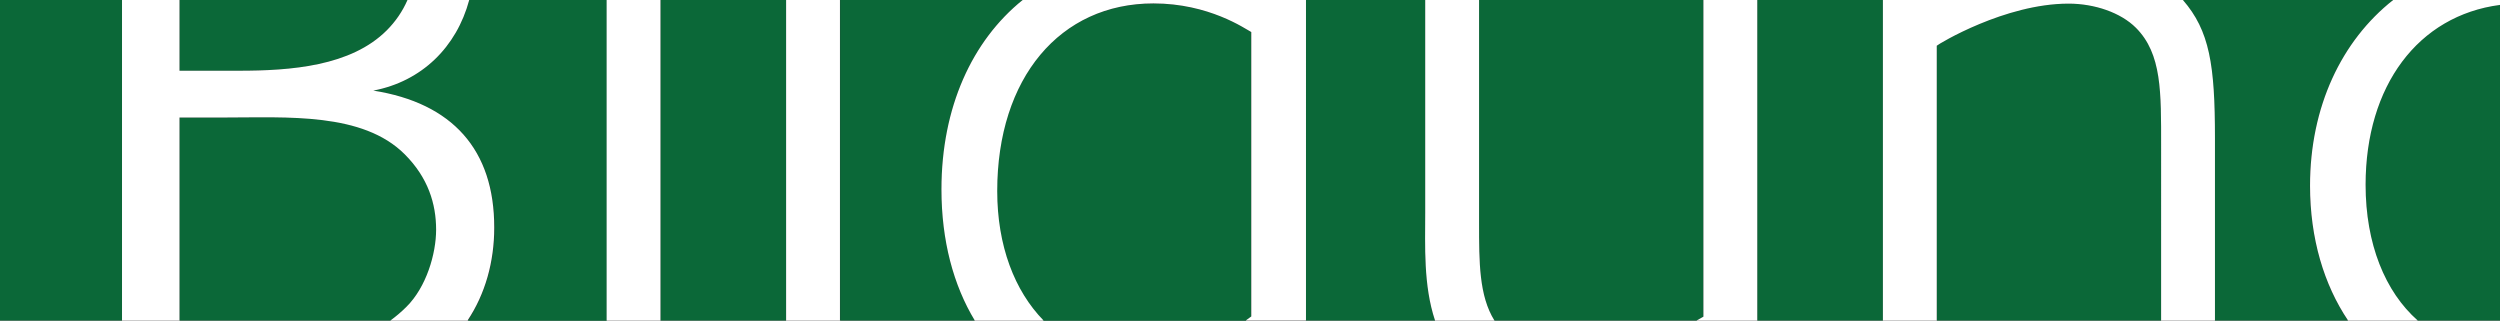
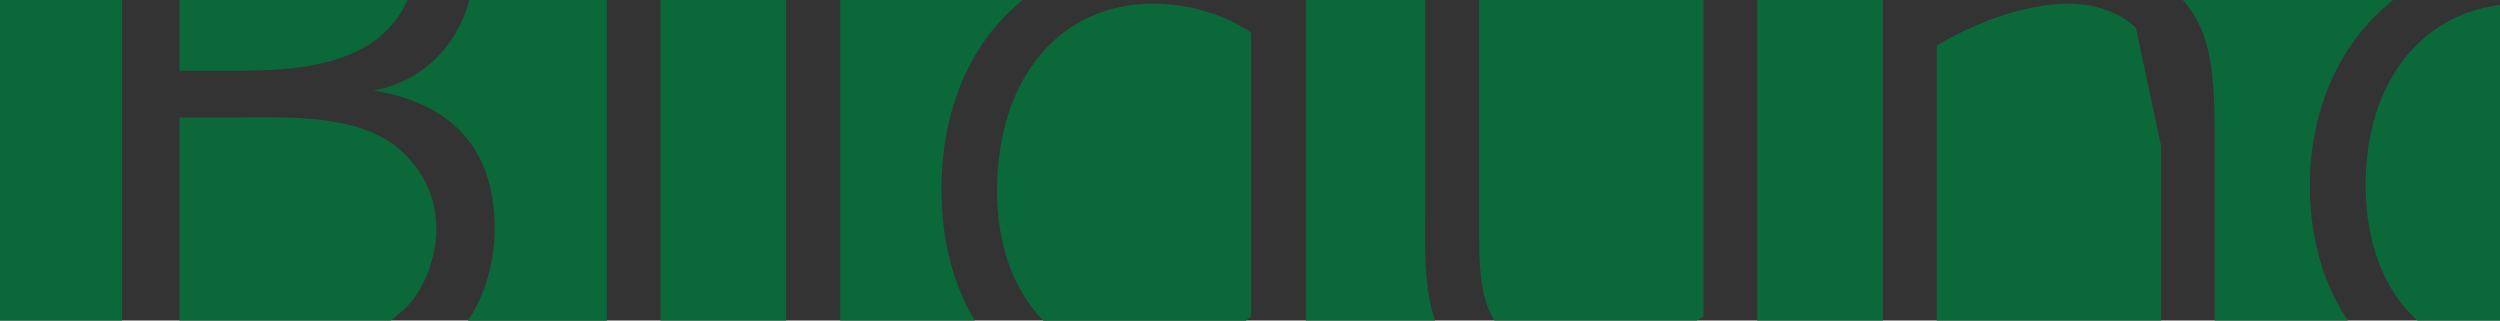
<svg xmlns="http://www.w3.org/2000/svg" version="1.1" id="Ebene_1" x="0" y="0" viewBox="0 0 1170 150" xml:space="preserve">
  <rect x="0" y="0" width="1170" height="150" fill="#333333" stroke="none" />
  <style>.st0{fill:none}.st1{fill:#0b6838}.st2{fill:#fff}</style>
-   <path class="st0" d="M703.9 155.8c8 8 18.9 12.2 31.5 12.2 25.3 0 49.6-13 58.5-17.9h-94.6c1.3 2 2.8 3.9 4.6 5.7zM114.7 163.7c31.3 0 51.5-1.6 68.1-13.7H84v13.7h30.7zM531.7 167.9c26.4 0 43-11.9 51.3-17.9h-94.7c11.2 11.4 26.2 17.9 43.4 17.9z" />
  <path class="st1" d="M1120 0h-98.4c12.4 14.4 14.9 30.3 14.9 64.6V150h62.3c-11.3-16.8-17.8-38.5-17.8-63.1.1-36.9 14.8-67.8 39-86.9zM667 99.5V0h-55.9v150h60.5c-5.6-16.5-4.6-35-4.6-50.5zM699.4 150H794c1.6-.9 2.7-1.5 3.2-1.8V0h-105v104.5c0 18.2 0 34 7.2 45.5zM190.3 143.6c9.2-9.2 13.9-24.8 13.9-36.1 0-12.2-3.8-24.4-14.7-35.3C169.7 52.4 134.4 55 105 55H84v95h98.8c2.6-1.9 5-4 7.5-6.4z" />
-   <path class="st1" d="M1107.1 86.5c0 27.6 9 50 24.3 63.5h38.6V2.3c-38.3 4.9-62.9 37.8-62.9 84.2zM478.6 0h-85.4v150h63c-10-16.5-15.6-37.4-15.6-61.4 0-38.3 14.2-69.5 38-88.6zM822.4 0h58.8v150h-58.8zM309.1 0h58.8v150h-58.8zM999.6 13c-7.1-7.1-19.3-11.3-31.5-11.3-29.8 0-60.9 18.9-61.7 19.7V150h105V68.4c0-25.2.4-43.3-11.8-55.4z" />
+   <path class="st1" d="M1107.1 86.5c0 27.6 9 50 24.3 63.5h38.6V2.3c-38.3 4.9-62.9 37.8-62.9 84.2zM478.6 0h-85.4v150h63c-10-16.5-15.6-37.4-15.6-61.4 0-38.3 14.2-69.5 38-88.6zM822.4 0h58.8v150h-58.8zM309.1 0h58.8v150h-58.8zM999.6 13c-7.1-7.1-19.3-11.3-31.5-11.3-29.8 0-60.9 18.9-61.7 19.7V150h105V68.4z" />
  <path class="st1" d="M585.5 148.2V15.1c-2.9-1.7-19.7-13.4-45.8-13.4-43.7 0-73.1 34.9-73.1 87.8 0 25.6 8.1 46.7 21.7 60.6H583c.9-.8 1.8-1.4 2.5-1.9zM84 33.1h27.7c24.4 0 52.5-2.1 69.3-18.9 4.1-4.1 7.4-8.9 9.7-14.2H84v33.1zM0 0h57.1v150H0zM219.7 0c-6 21.9-22.2 38.1-44.9 42.4 37 5.9 56.7 27.7 56.7 64.3 0 15.9-4.3 30.9-12.5 43.4h65V0h-64.3z" />
-   <path class="st2" d="M1021.6 0H881.2v150h25.2V21.4c.8-.8 31.9-19.7 61.7-19.7 12.2 0 24.4 4.2 31.5 11.3 12.2 12.2 11.8 30.2 11.8 55.4V150h25.2V64.6c0-34.3-2.5-50.2-15-64.6zM797.2 0v148.2c-.5.3-1.6.9-3.2 1.8h28.4V0h-25.2zM1107.1 86.5c0-46.4 24.6-79.2 62.9-84.2V0h-50c-24.2 19.1-38.9 50-38.9 86.9 0 24.7 6.5 46.3 17.8 63.1h32.6c-15.3-13.5-24.4-35.9-24.4-63.5zM692.2 104.5V0H667v99.5c0 15.6-.9 34 4.6 50.5h27.8c-7.2-11.5-7.2-27.3-7.2-45.5zM283.9 0h25.2v150h-25.2zM174.7 42.4c22.7-4.3 39-20.4 44.9-42.4h-28.9c-2.3 5.3-5.6 10.1-9.7 14.2-16.8 16.8-44.9 18.9-69.3 18.9H84V0H57.1v150H84V55h21c29.4 0 64.7-2.5 84.4 17.2 10.9 10.9 14.7 23.1 14.7 35.3 0 11.3-4.6 26.9-13.9 36.1-2.4 2.4-4.9 4.5-7.5 6.4h36.1c8.3-12.4 12.5-27.5 12.5-43.4.1-36.5-19.6-58.4-56.6-64.2zM367.9 0h25.2v150h-25.2zM478.6 0c-23.7 19.1-38 50.3-38 88.6 0 24 5.6 44.9 15.6 61.4h32.2c-13.6-13.9-21.7-35-21.7-60.6 0-52.9 29.4-87.8 73.1-87.8 26 0 42.8 11.8 45.8 13.4v133.1c-.7.5-1.5 1.1-2.5 1.8h28.1V0H478.6z" />
</svg>